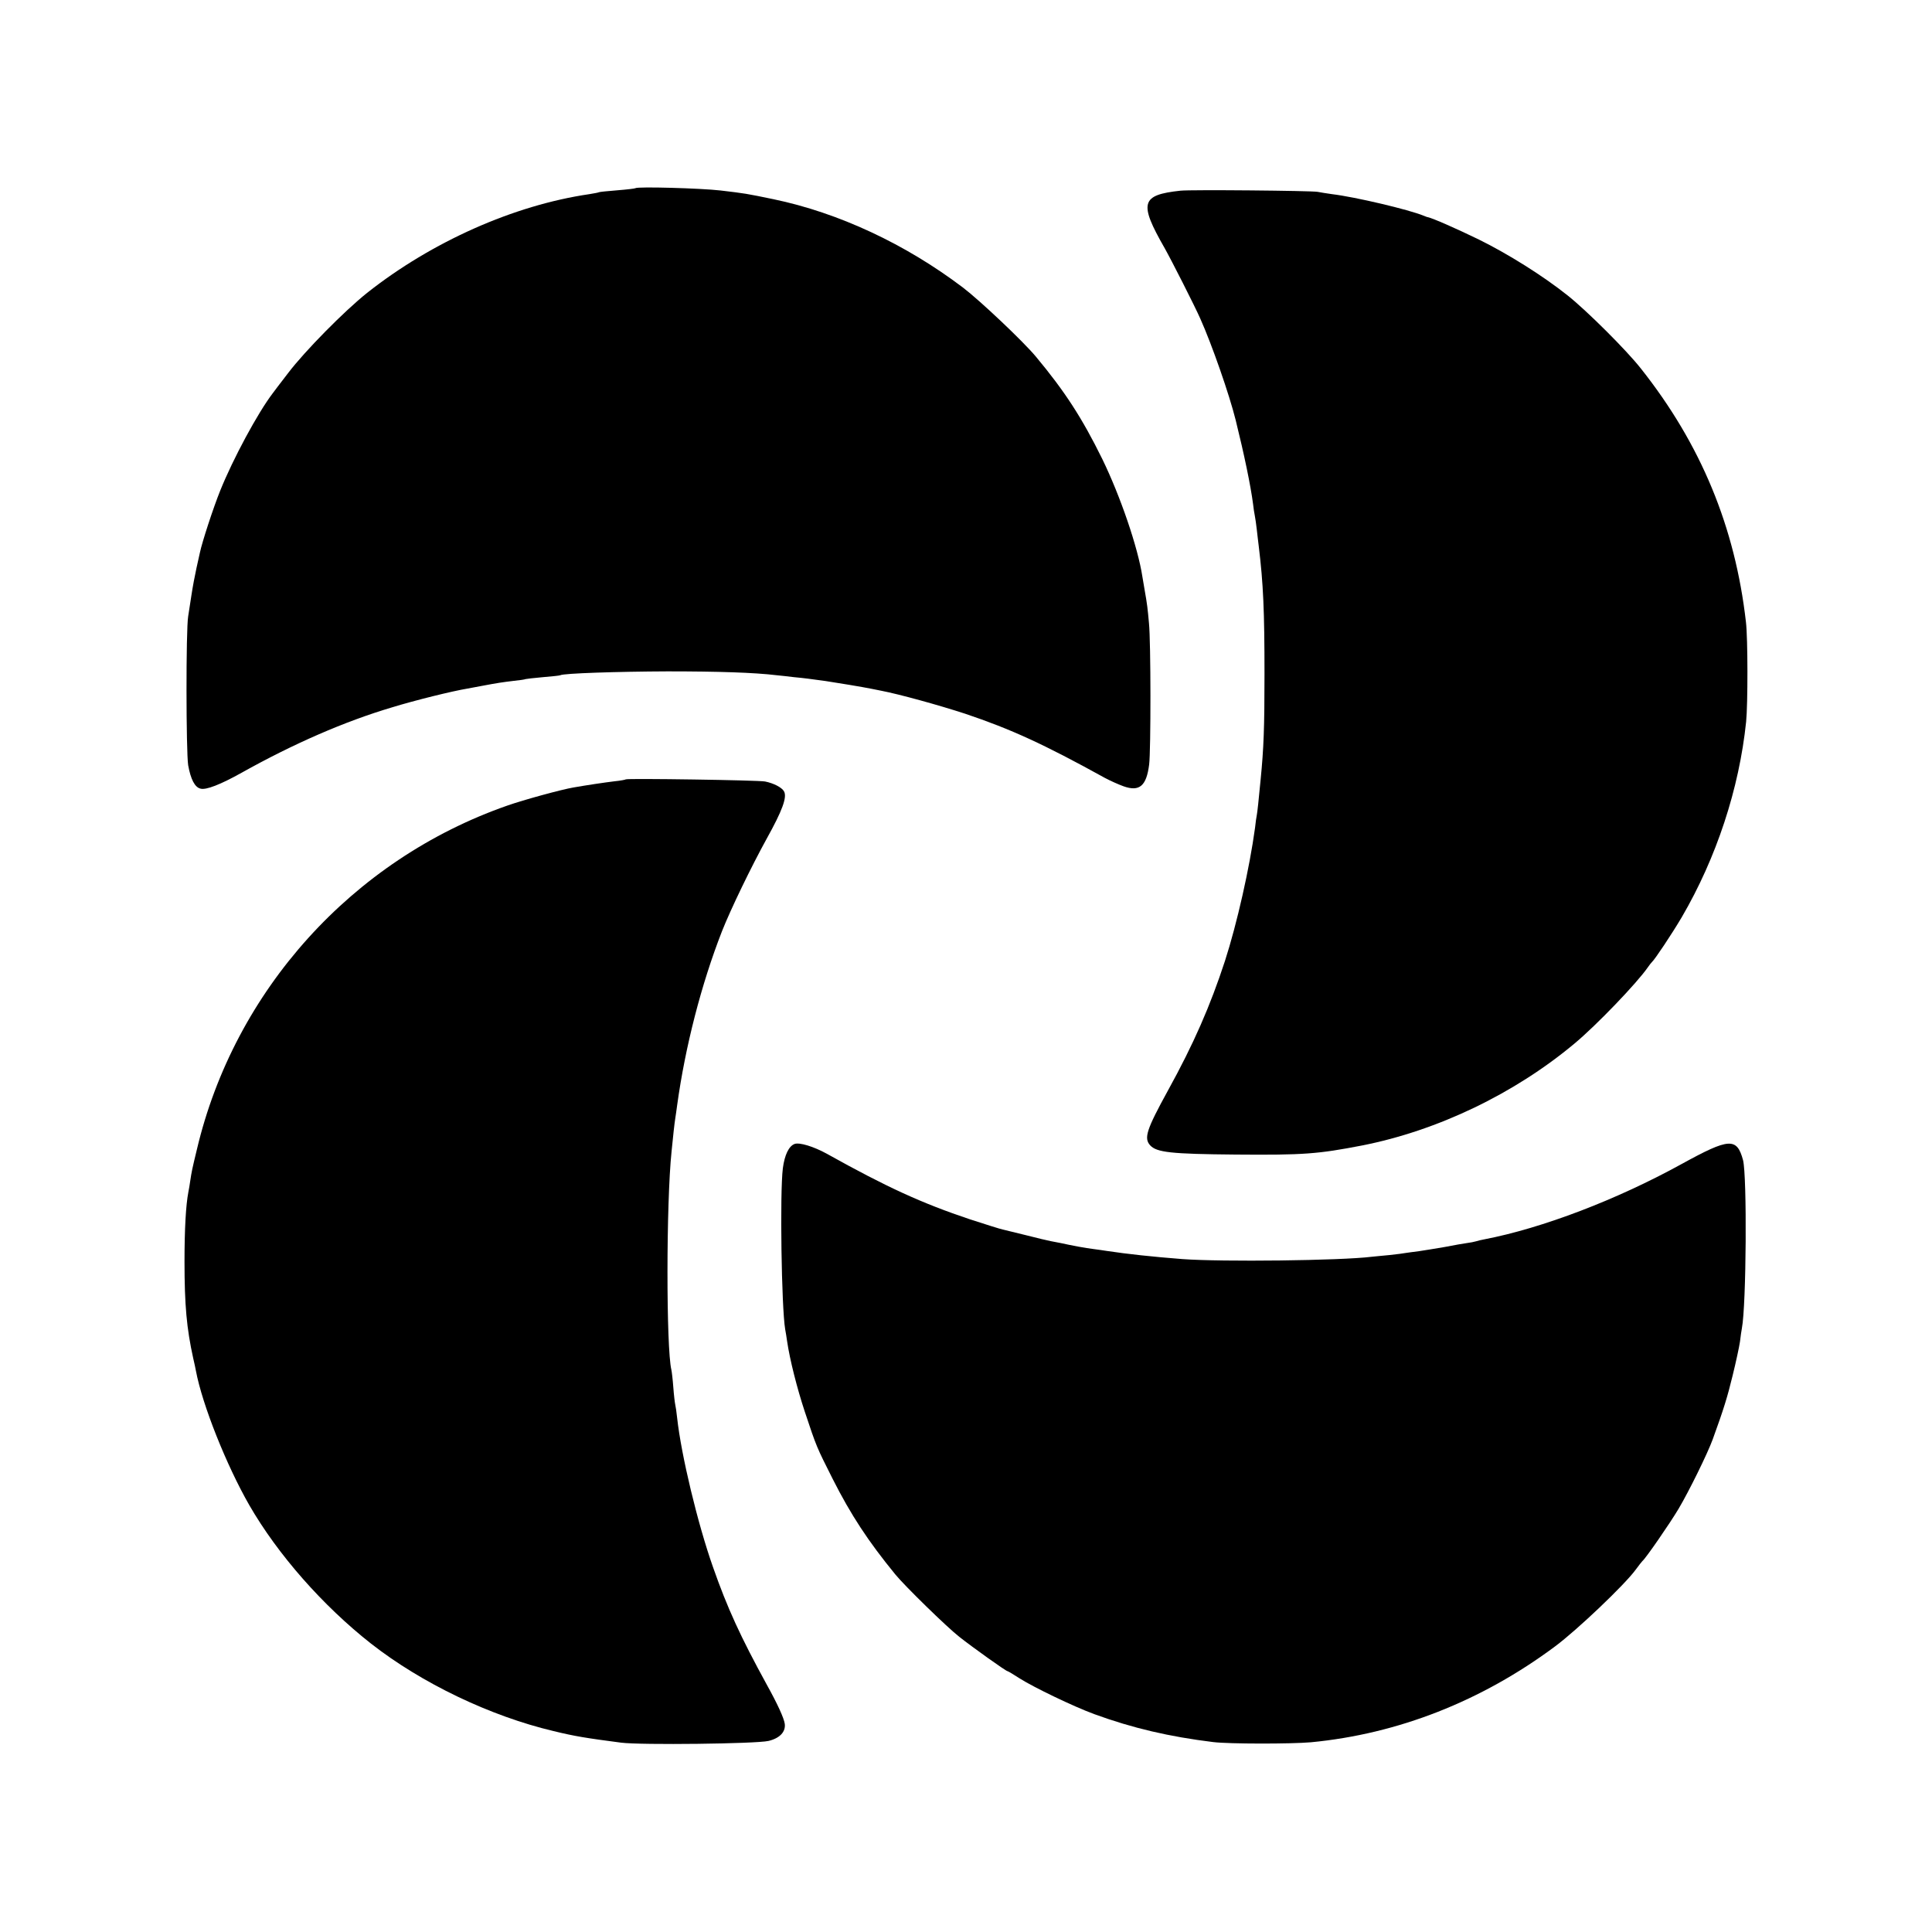
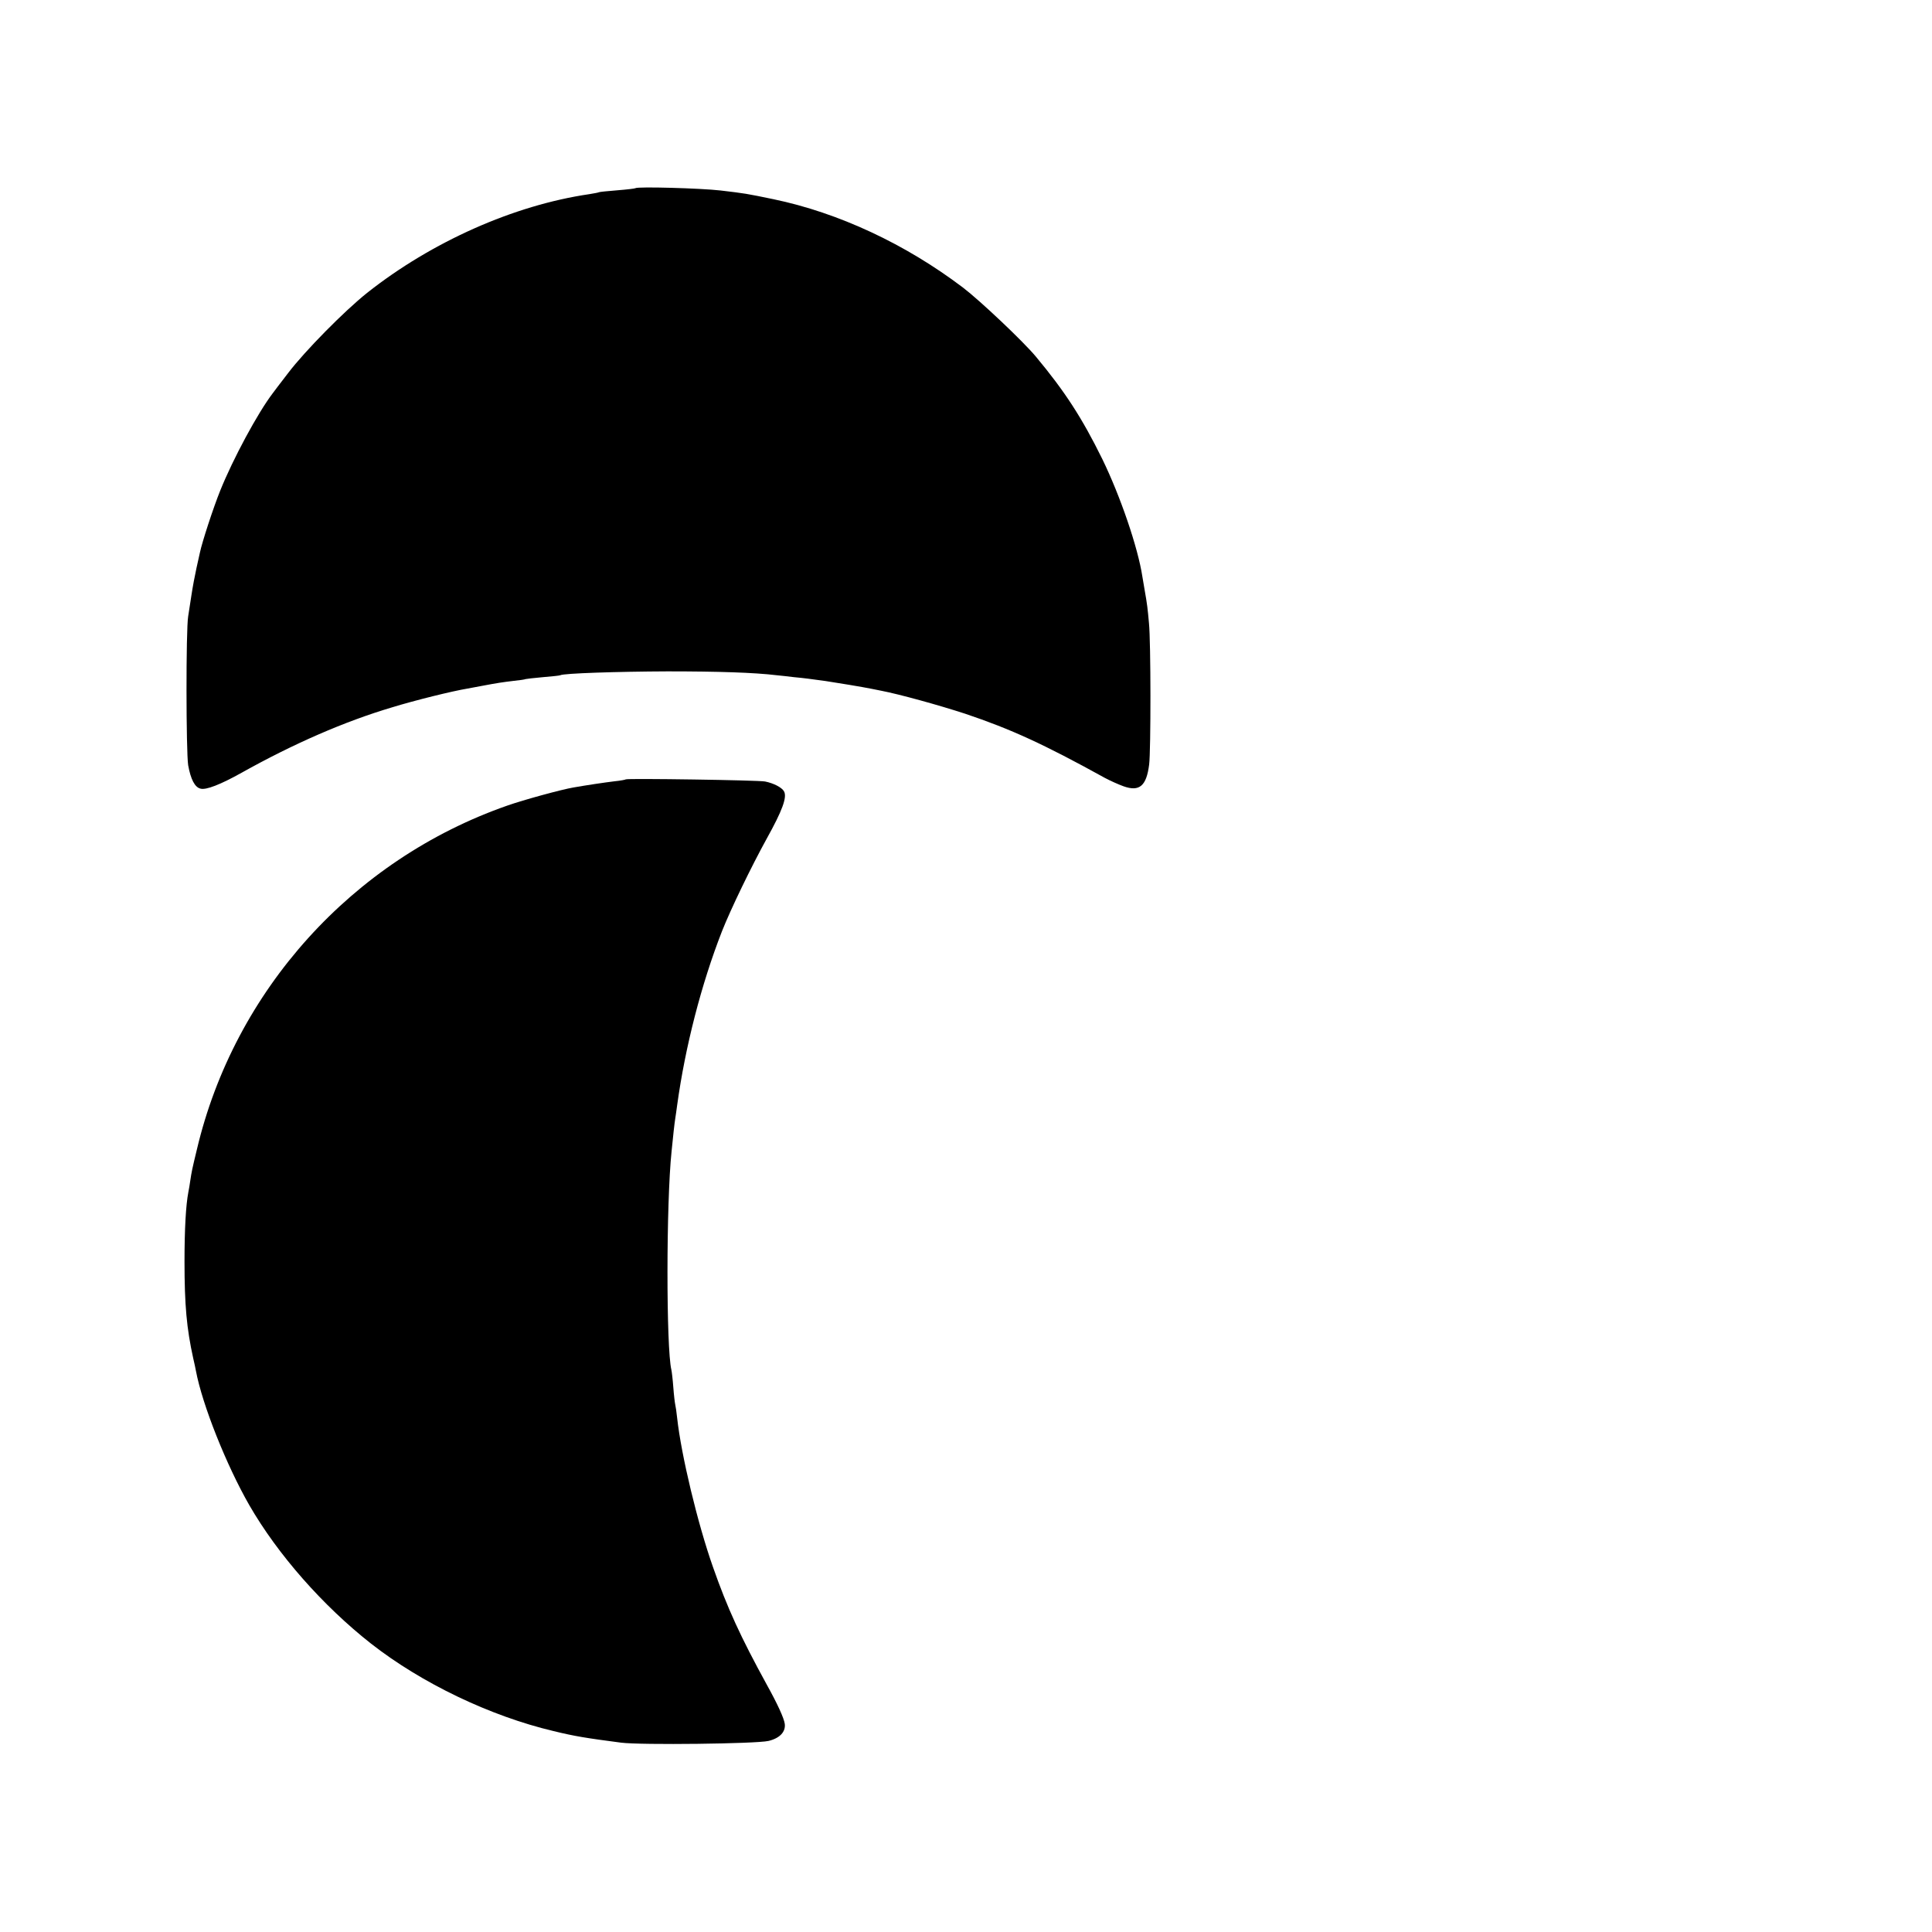
<svg xmlns="http://www.w3.org/2000/svg" version="1.0" width="1000pt" height="1000pt" viewBox="0 0 1000 1000" preserveAspectRatio="xMidYMid meet">
  <g transform="translate(0,1000) scale(0.1,-0.1)" fill="#000000" stroke="none">
    <path d="M3289 9026 c-2 -2 -44 -7 -94 -11 -49 -4 -92 -8 -95 -10 -3 -2 -26 -6 -50 -10 -390 -57 -815 -246 -1150 -511 -119 -95 -322 -301 -408 -414 -40 -52 -76 -99 -80 -105 -78 -102 -206 -340 -272 -504 -36 -89 -94 -267 -105 -320 -2 -9 -10 -45 -18 -81 -8 -36 -20 -99 -26 -140 -6 -41 -14 -91 -17 -110 -12 -68 -11 -703 0 -771 13 -72 34 -114 64 -121 28 -8 103 21 212 82 270 151 534 266 780 339 117 36 311 84 390 97 14 3 48 9 75 14 79 15 106 19 165 26 30 3 57 7 60 9 3 1 43 6 90 10 47 4 87 8 90 10 16 10 296 19 555 20 263 0 449 -6 565 -20 19 -2 60 -6 90 -10 55 -5 82 -9 163 -20 48 -7 199 -32 237 -40 14 -3 36 -7 50 -10 94 -18 297 -74 435 -119 238 -80 408 -158 723 -332 26 -14 70 -34 98 -44 82 -29 118 2 132 113 9 72 9 634 -1 732 -7 77 -9 96 -23 175 -3 19 -8 49 -11 65 -23 151 -114 417 -208 610 -104 211 -193 349 -344 530 -66 79 -287 288 -376 356 -298 226 -645 388 -982 458 -140 29 -146 30 -273 45 -103 12 -432 21 -441 12z" />
-     <path d="M6110 9013 c-205 -22 -216 -63 -82 -297 35 -62 157 -302 185 -366 60 -134 150 -392 183 -525 44 -178 77 -336 90 -435 2 -19 6 -46 9 -60 3 -14 7 -45 10 -70 3 -25 7 -63 10 -85 24 -197 30 -338 30 -665 0 -277 -4 -382 -20 -545 -10 -105 -17 -171 -20 -185 -2 -8 -6 -37 -9 -65 -28 -206 -93 -495 -156 -690 -76 -232 -162 -429 -295 -670 -111 -202 -125 -246 -92 -283 34 -37 108 -45 442 -48 354 -3 427 3 655 47 391 77 789 268 1100 528 114 95 323 313 379 394 8 12 18 24 21 27 15 13 103 145 155 233 179 307 297 664 333 1012 9 91 9 431 -1 515 -56 492 -233 921 -545 1314 -75 95 -278 297 -377 376 -129 103 -310 216 -460 290 -115 56 -240 111 -265 116 -3 0 -12 4 -20 7 -77 32 -357 98 -475 112 -27 4 -61 9 -75 12 -29 6 -658 12 -710 6z" />
    <path d="M3239 5966 c-2 -2 -29 -7 -59 -10 -50 -6 -144 -20 -212 -32 -60 -10 -258 -64 -343 -94 -801 -280 -1412 -957 -1606 -1780 -25 -103 -27 -114 -34 -160 -3 -20 -7 -47 -10 -60 -13 -67 -20 -192 -20 -360 0 -224 11 -346 45 -500 6 -25 12 -54 14 -65 33 -176 158 -489 276 -695 148 -257 382 -522 630 -717 262 -205 616 -375 945 -453 111 -27 167 -36 350 -60 104 -13 698 -6 763 9 58 14 89 47 84 88 -4 30 -38 104 -93 203 -136 248 -204 396 -279 610 -79 224 -164 578 -185 770 -3 30 -8 62 -10 70 -2 8 -7 49 -10 90 -3 41 -8 82 -10 90 -27 112 -27 864 1 1130 8 82 15 145 19 170 2 14 7 45 10 70 42 304 125 626 232 900 45 114 152 335 232 480 80 144 106 214 89 244 -11 20 -53 42 -98 51 -34 7 -714 17 -721 11z" />
-     <path d="M4113 4079 c-30 -11 -52 -57 -61 -126 -16 -127 -7 -720 12 -833 3 -14 7 -42 10 -62 14 -96 52 -245 91 -363 62 -187 62 -185 145 -350 94 -186 184 -323 324 -494 48 -59 266 -272 331 -323 71 -56 242 -178 250 -178 3 0 31 -17 62 -37 74 -47 280 -146 386 -185 200 -73 389 -117 617 -145 83 -10 401 -10 505 -1 451 43 884 213 1265 497 114 85 359 318 416 396 16 22 32 42 35 45 16 12 141 193 187 270 54 91 150 286 177 360 57 157 76 219 103 330 17 69 34 148 38 175 3 28 8 59 10 70 23 120 27 787 6 870 -32 118 -71 116 -318 -20 -336 -185 -721 -332 -1022 -390 -13 -2 -32 -7 -42 -10 -10 -3 -31 -7 -47 -9 -16 -2 -67 -11 -113 -20 -47 -8 -107 -18 -135 -22 -27 -3 -58 -8 -67 -9 -9 -2 -48 -7 -85 -11 -37 -3 -79 -8 -93 -9 -161 -20 -774 -27 -980 -12 -154 12 -284 26 -390 42 -14 2 -45 7 -70 10 -42 5 -111 18 -170 31 -14 3 -37 7 -52 10 -15 3 -71 16 -125 30 -54 13 -109 27 -123 30 -14 3 -90 27 -170 53 -248 83 -430 166 -740 339 -69 38 -142 60 -167 51z" />
+     <path d="M4113 4079 z" />
  </g>
</svg>